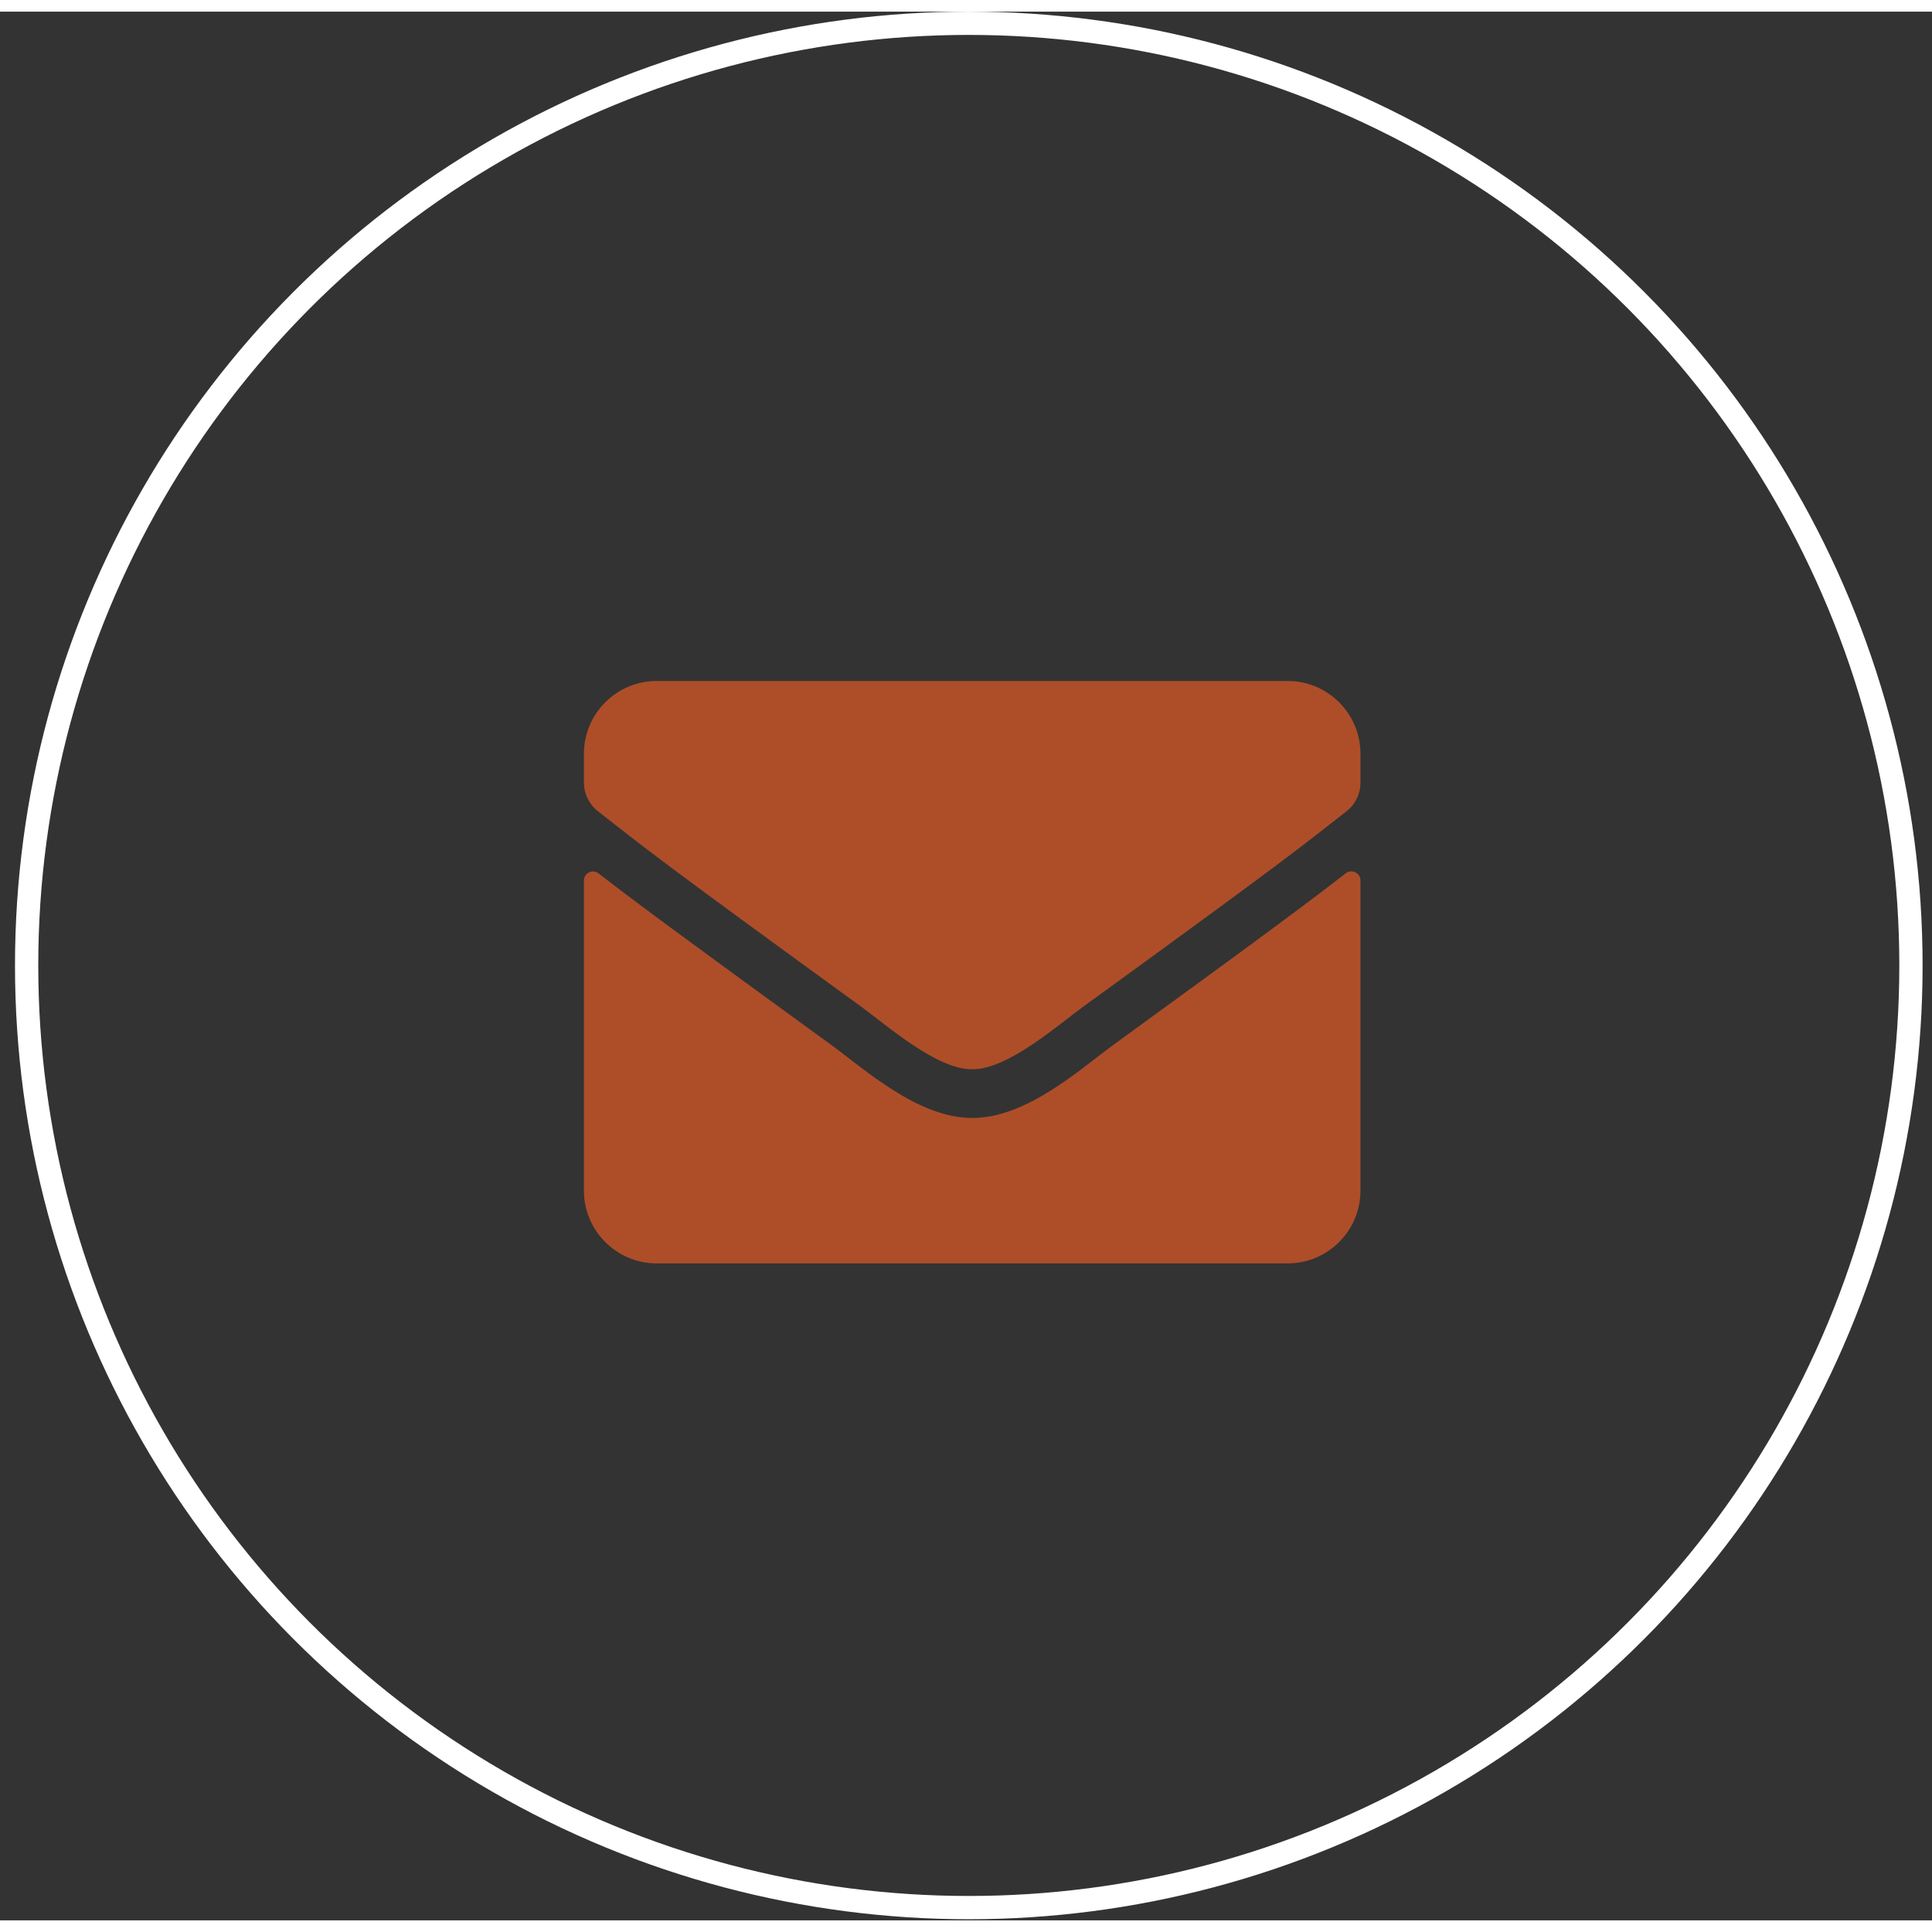
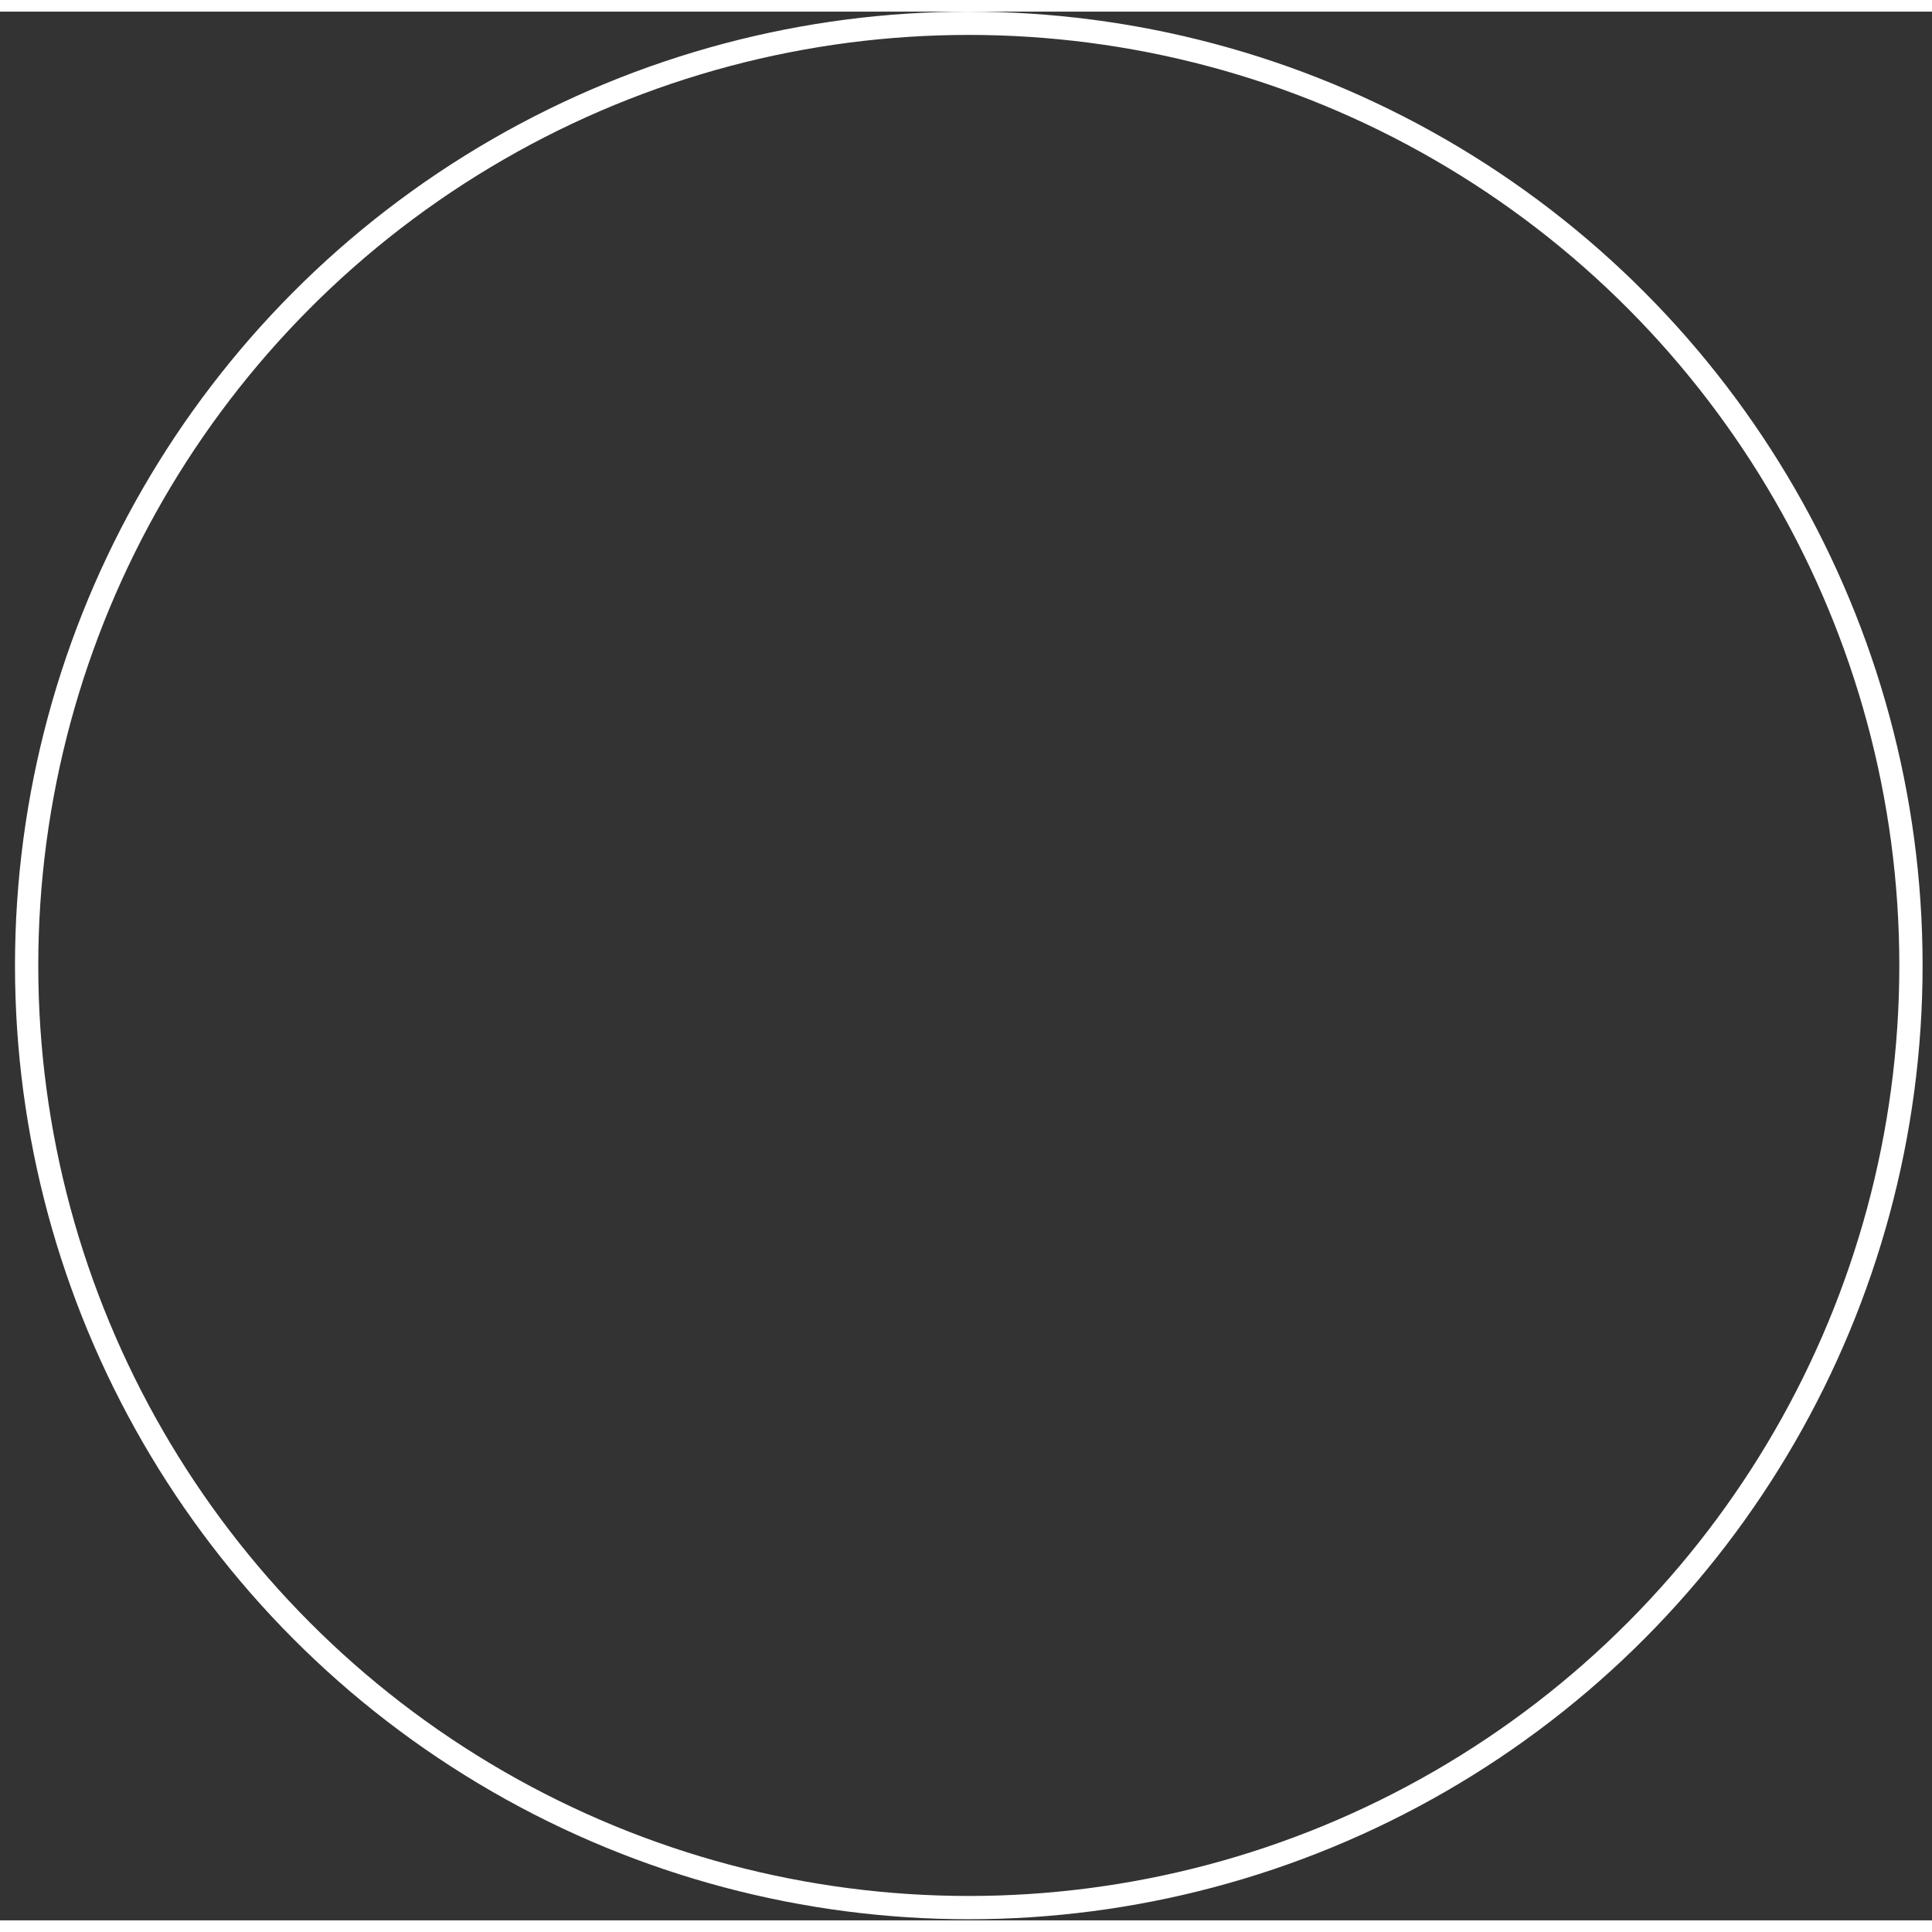
<svg xmlns="http://www.w3.org/2000/svg" width="57" height="57" viewBox="0 0 83 82" fill="none">
  <rect x="0" y="0" width="83" height="82" fill="#333333" stroke="none" />
  <circle cx="41.62" cy="40.976" r="40.476" transform="rotate(-180 41.62 40.976)" stroke="#fff" />
-   <path d="M57.814 37.017C58.069 36.815 58.447 37.004 58.447 37.324V50.648C58.447 52.375 57.046 53.776 55.319 53.776H28.214C26.487 53.776 25.086 52.375 25.086 50.648V37.33C25.086 37.004 25.458 36.822 25.718 37.024C27.178 38.157 29.113 39.597 35.759 44.426C37.134 45.429 39.453 47.54 41.766 47.527C44.092 47.547 46.458 45.39 47.78 44.426C54.426 39.597 56.355 38.151 57.814 37.017ZM41.766 45.435C43.278 45.462 45.454 43.533 46.549 42.738C55.195 36.463 55.853 35.916 57.847 34.352C58.225 34.059 58.447 33.603 58.447 33.121V31.883C58.447 30.156 57.046 28.755 55.319 28.755H28.214C26.487 28.755 25.086 30.156 25.086 31.883V33.121C25.086 33.603 25.308 34.053 25.686 34.352C27.679 35.91 28.337 36.463 36.984 42.738C38.078 43.533 40.255 45.462 41.766 45.435Z" fill="#AD4E29" />
</svg>